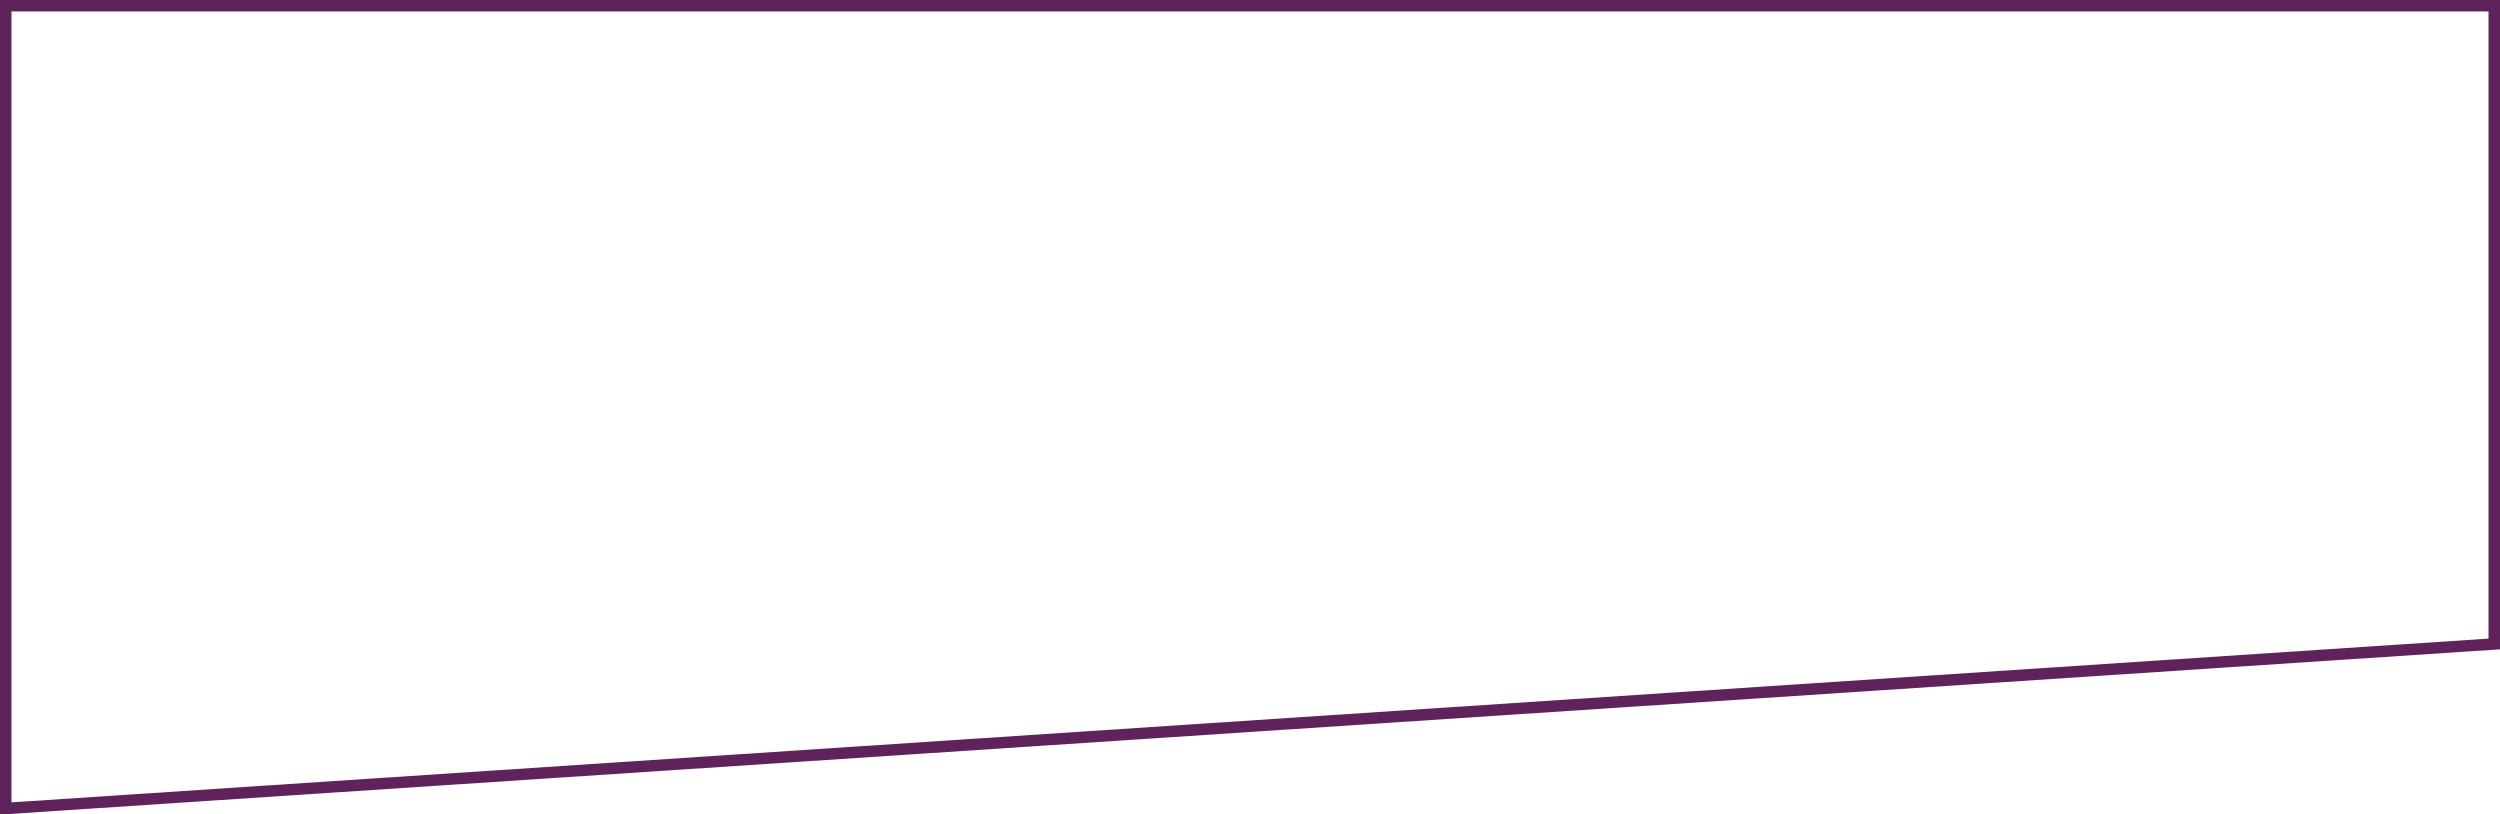
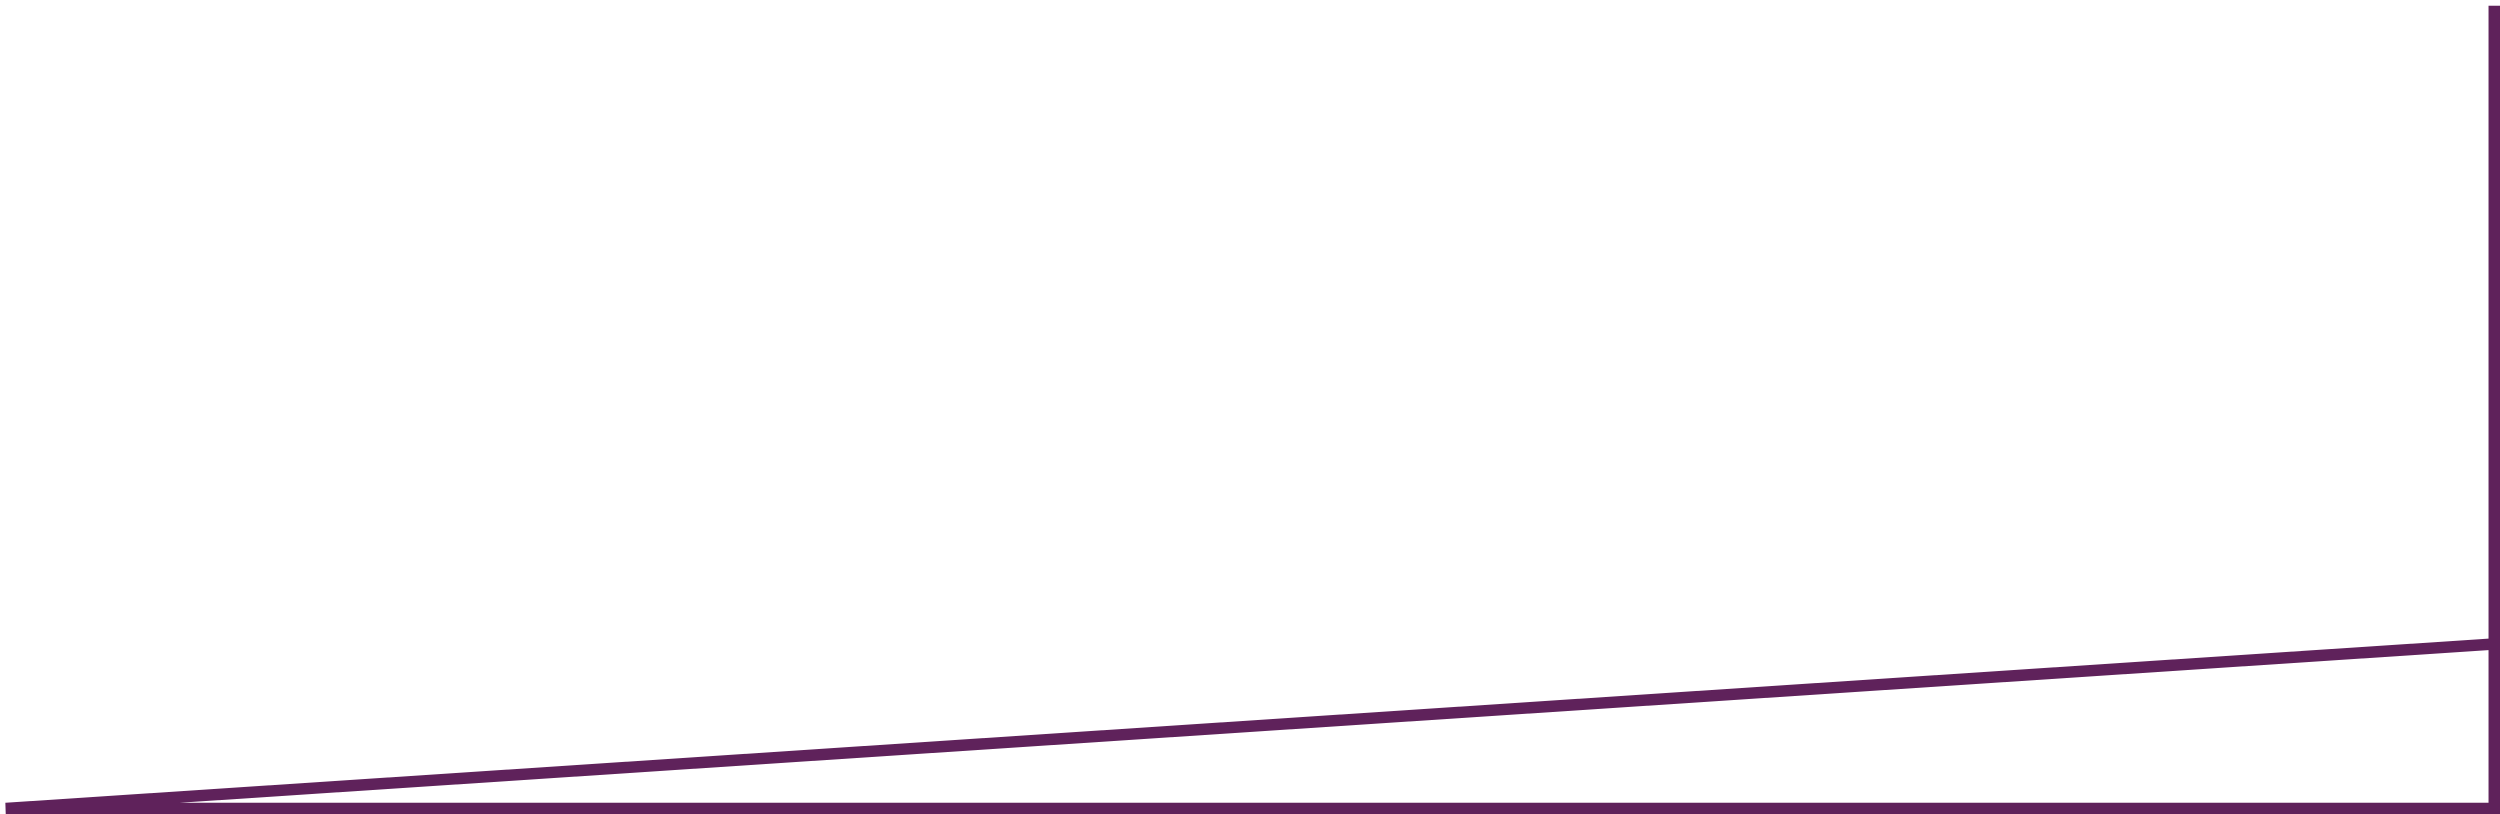
<svg xmlns="http://www.w3.org/2000/svg" version="1.1" id="btn-biseau" x="0px" y="0px" width="218px" height="71px" viewBox="0 0 218 71" enable-background="new 0 0 218 71" xml:space="preserve">
-   <path fill-rule="evenodd" clip-rule="evenodd" fill="none" stroke="#5F225B" stroke-miterlimit="10" d="M0.5,70.5l217-14.345V0.5 H0.5V70.5z" />
+   <path fill-rule="evenodd" clip-rule="evenodd" fill="none" stroke="#5F225B" stroke-miterlimit="10" d="M0.5,70.5l217-14.345V0.5 V70.5z" />
</svg>